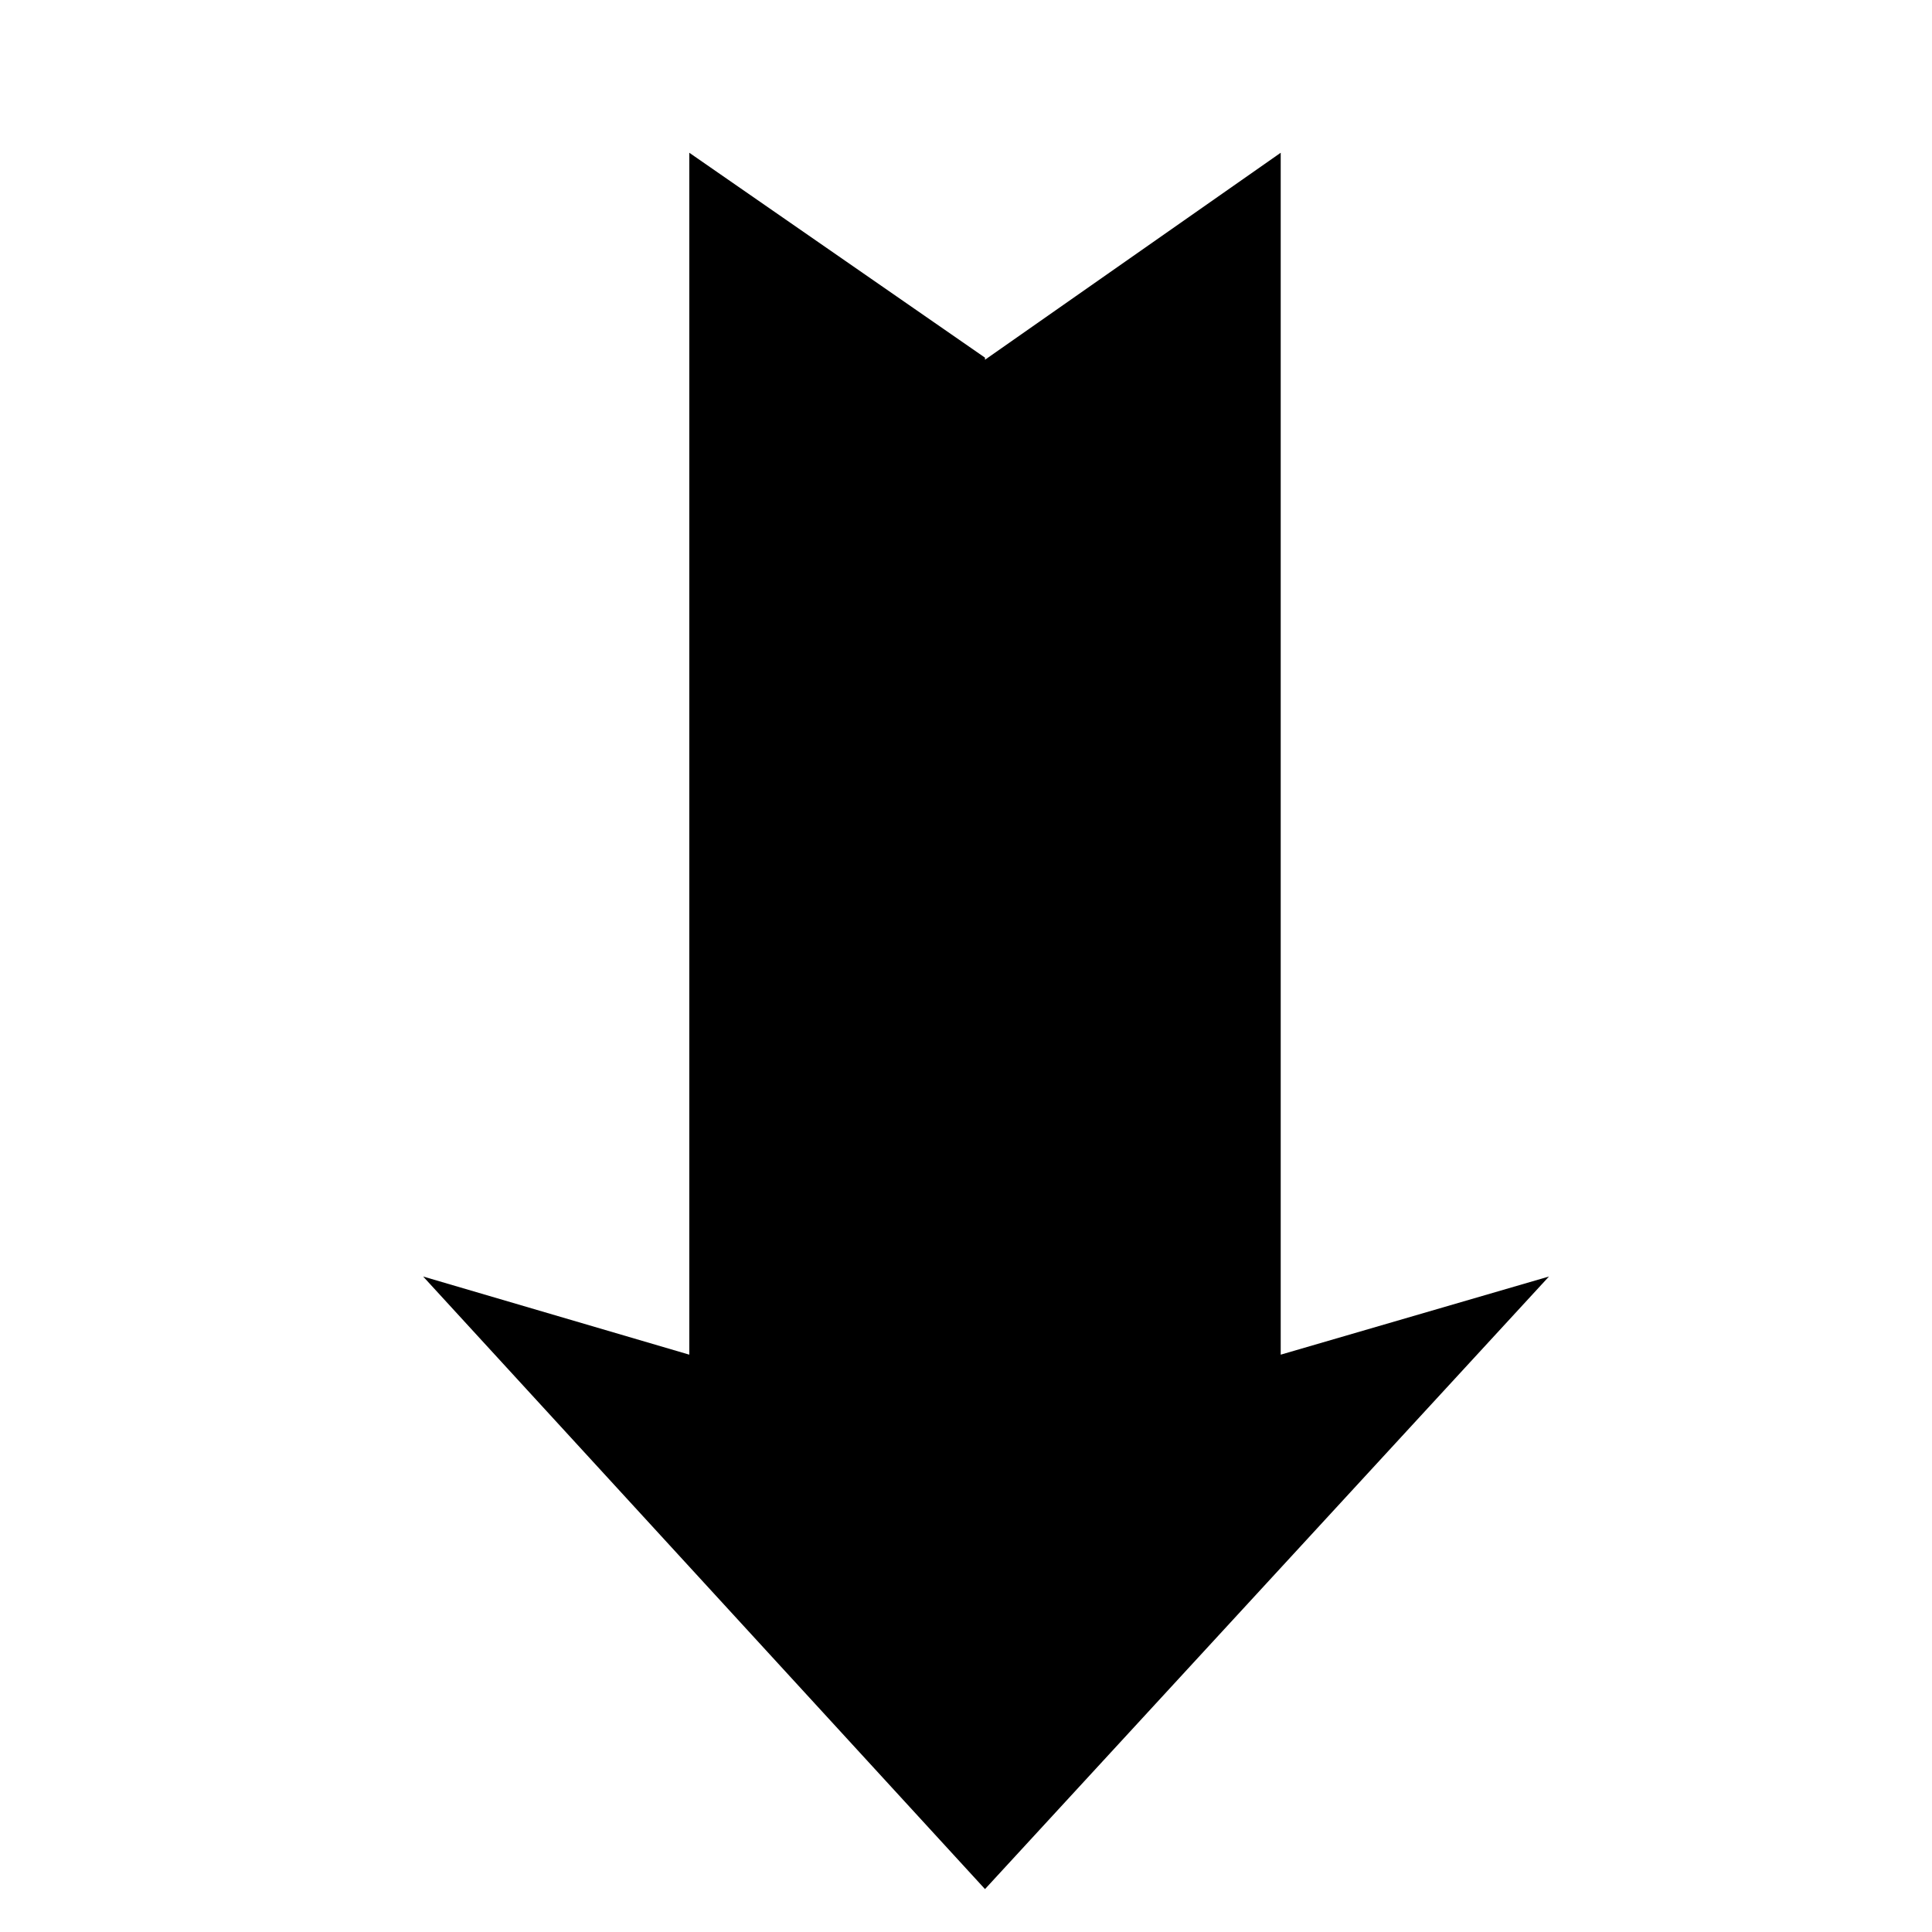
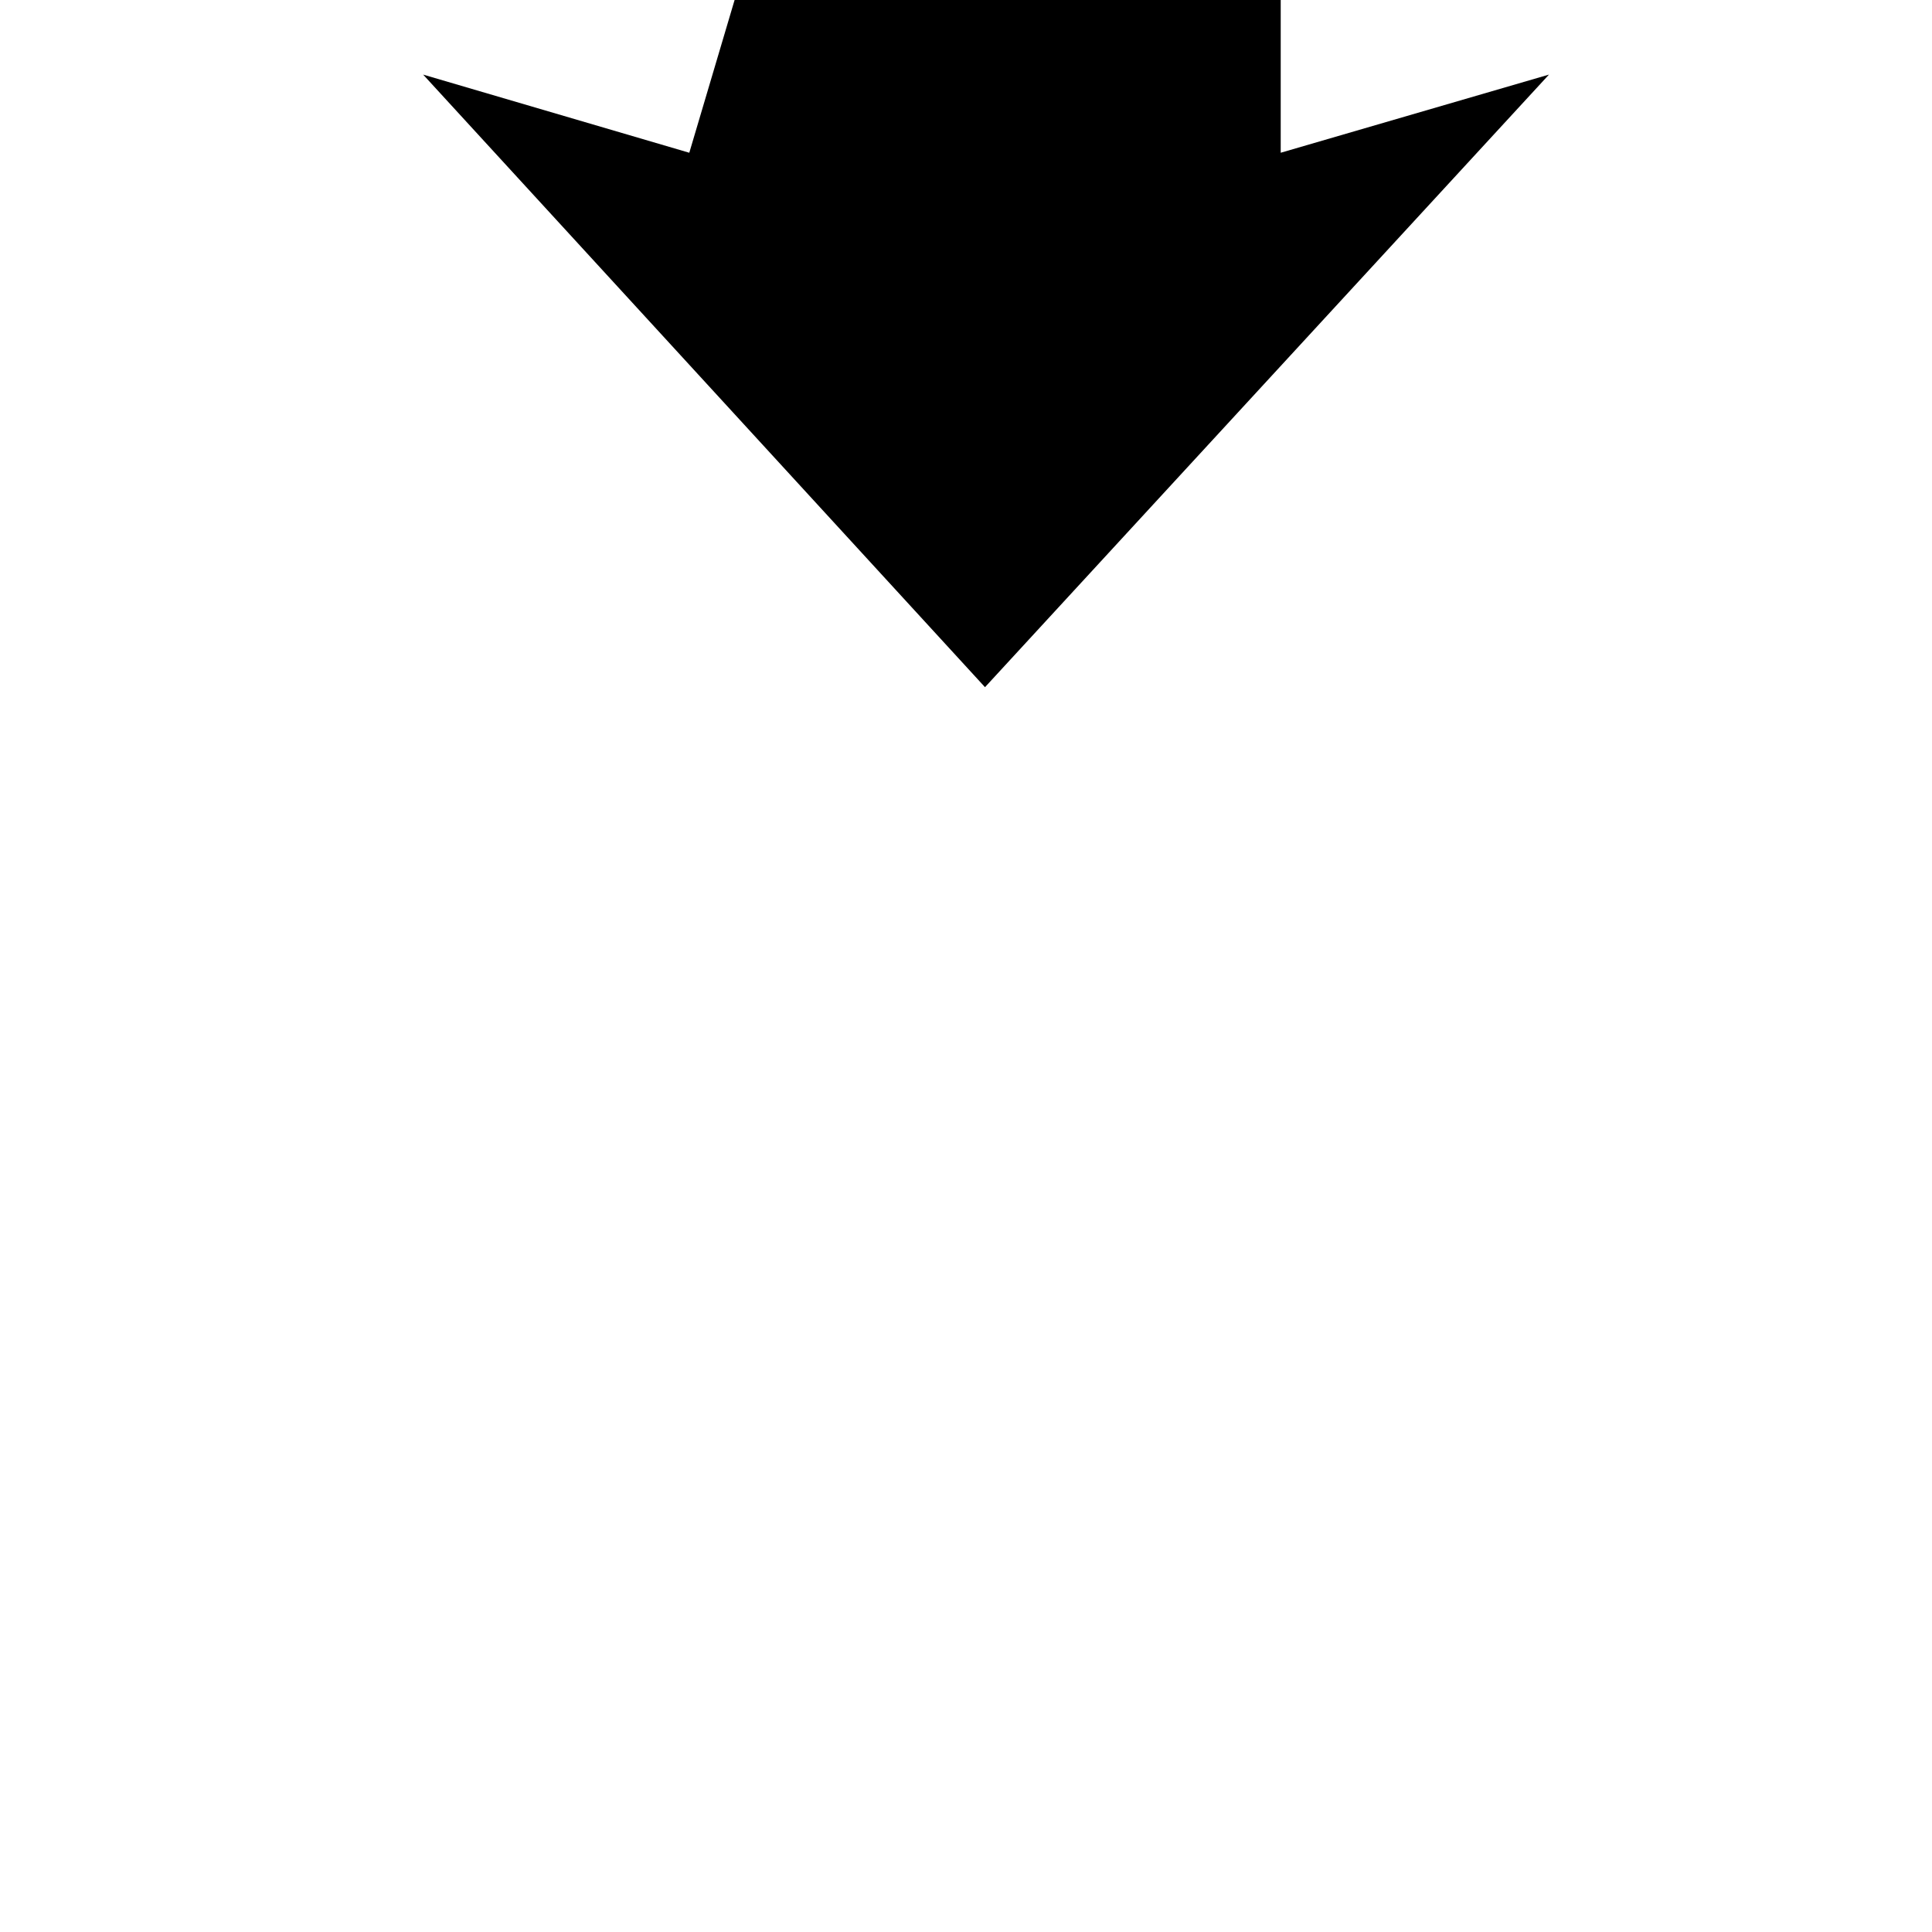
<svg xmlns="http://www.w3.org/2000/svg" fill="#000000" width="800px" height="800px" version="1.1" viewBox="144 144 512 512">
-   <path d="m326.67 184.48v318.52l-70.535-20.711 148.9 162.34 149.46-162.34-71.094 20.711v-318.52l-78.371 54.859v-0.559z" />
+   <path d="m326.67 184.48l-70.535-20.711 148.9 162.34 149.46-162.34-71.094 20.711v-318.52l-78.371 54.859v-0.559z" />
</svg>